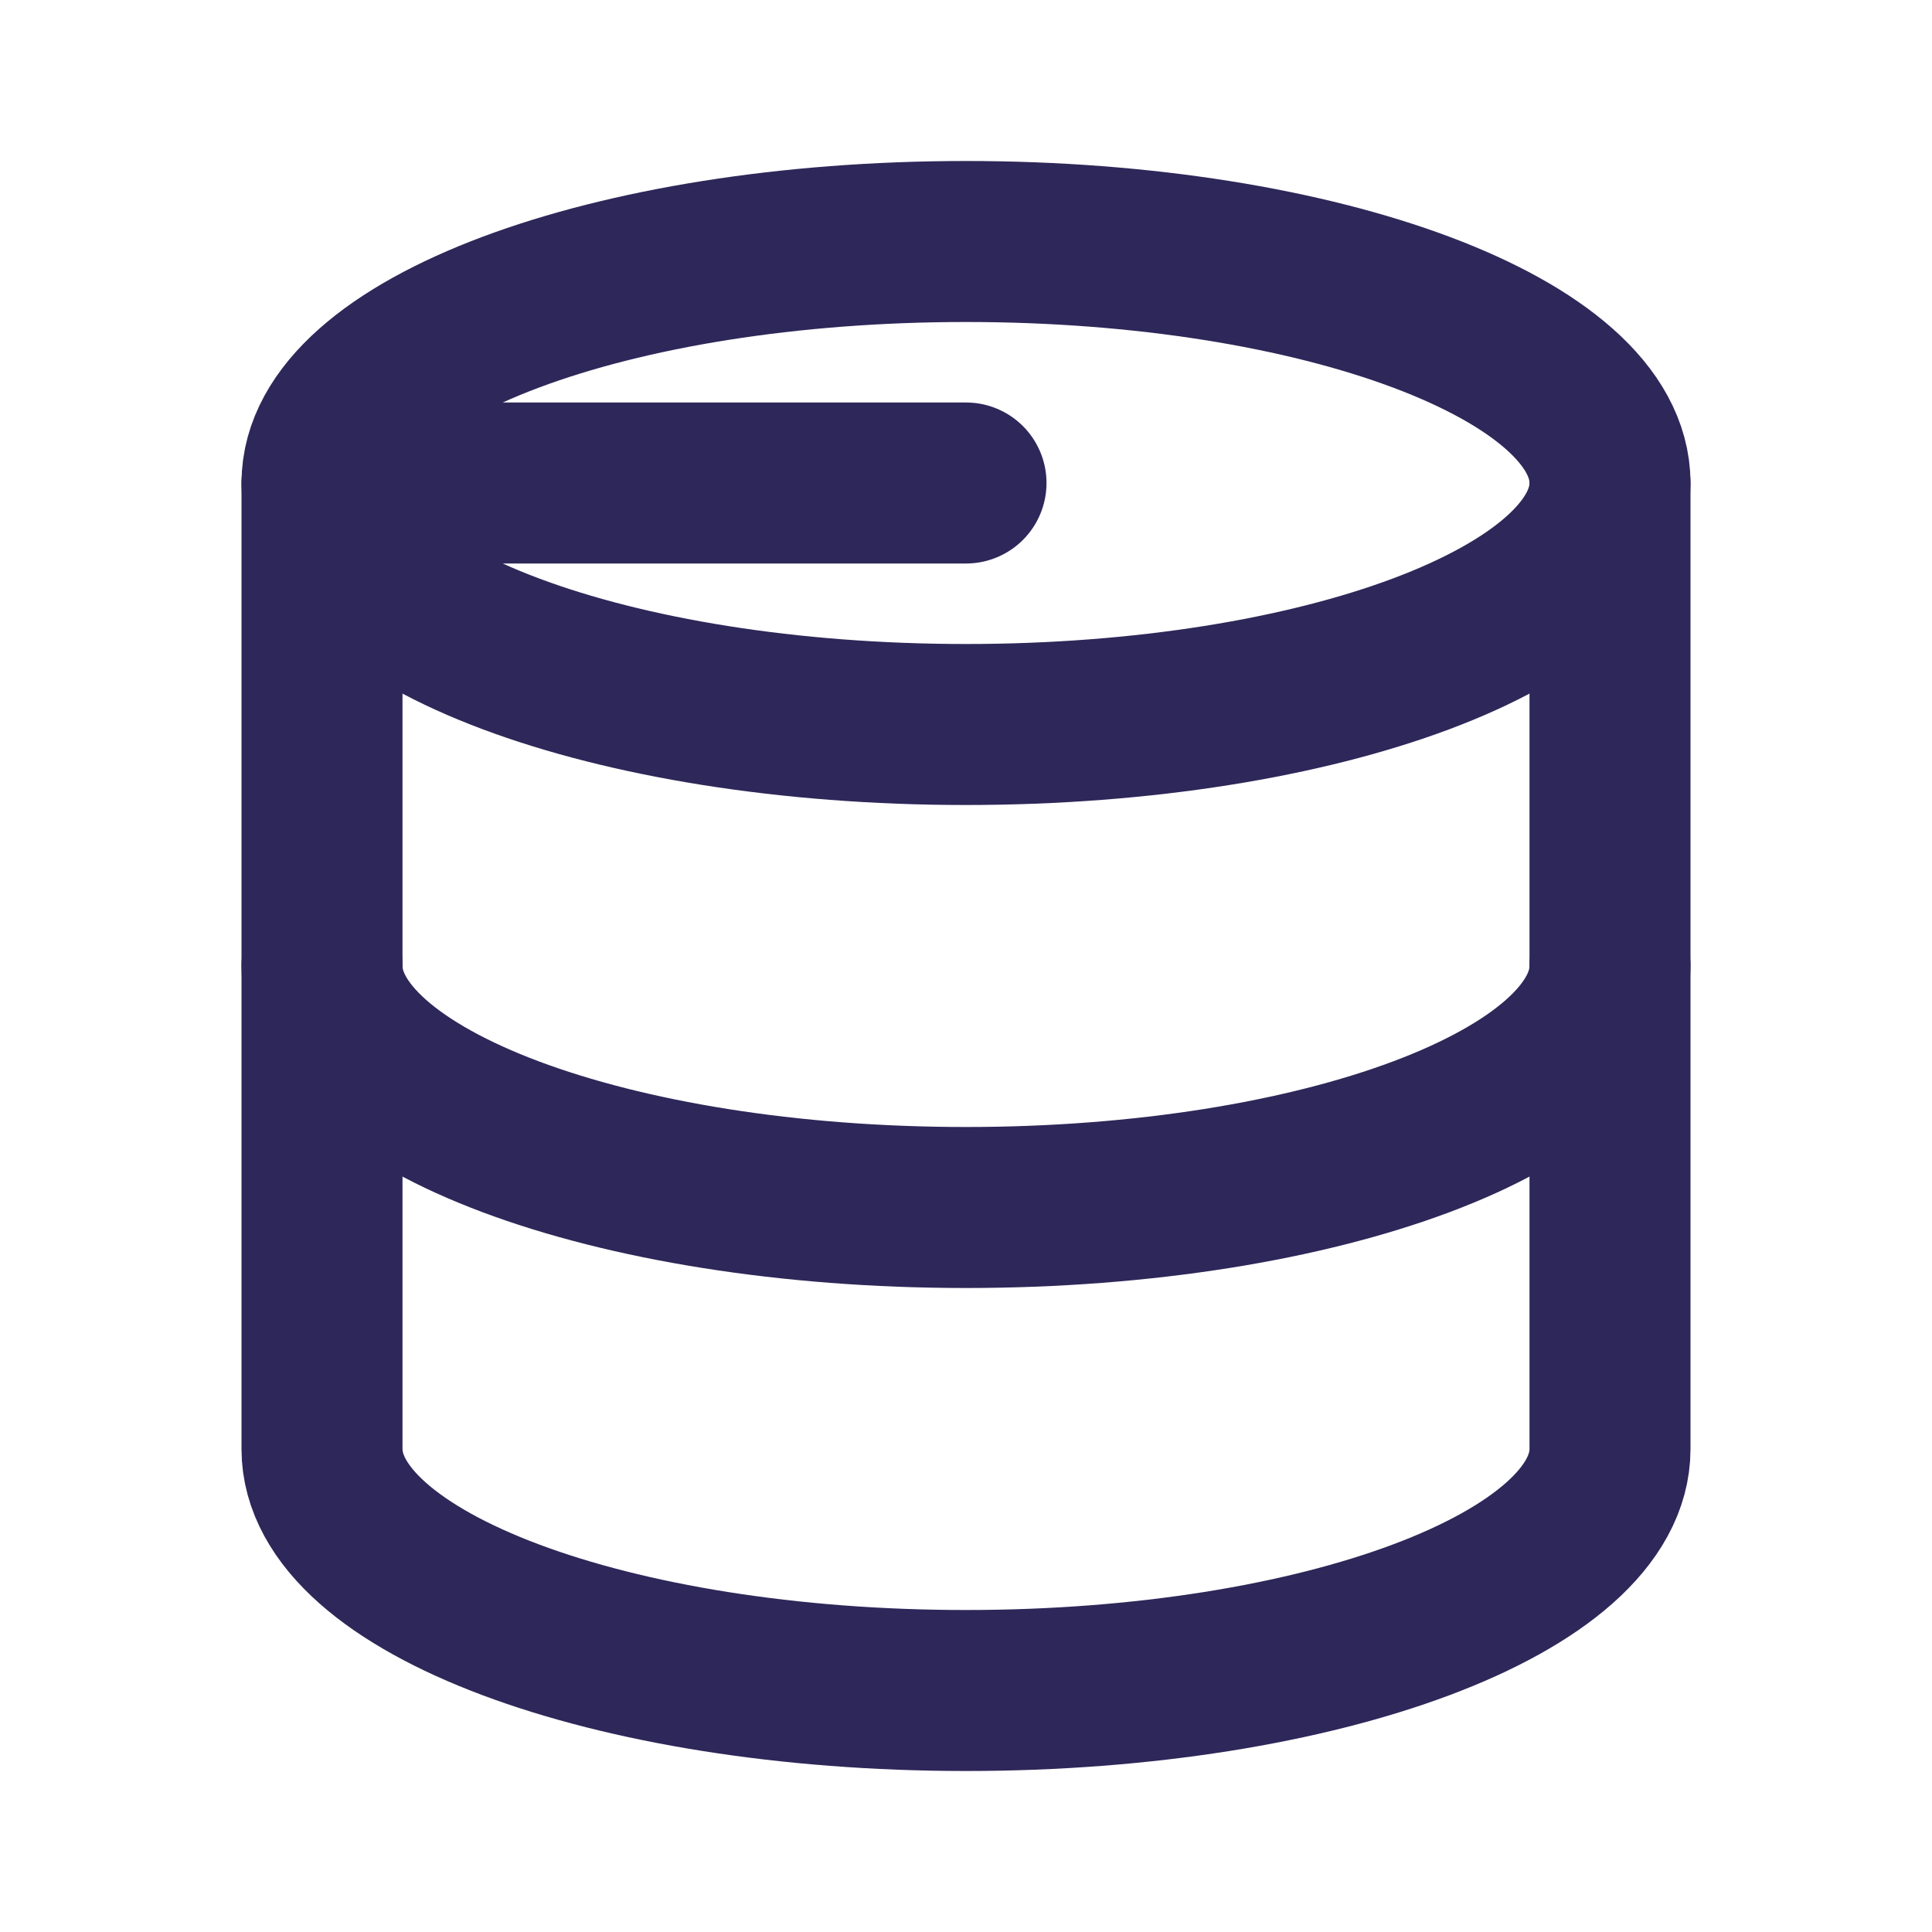
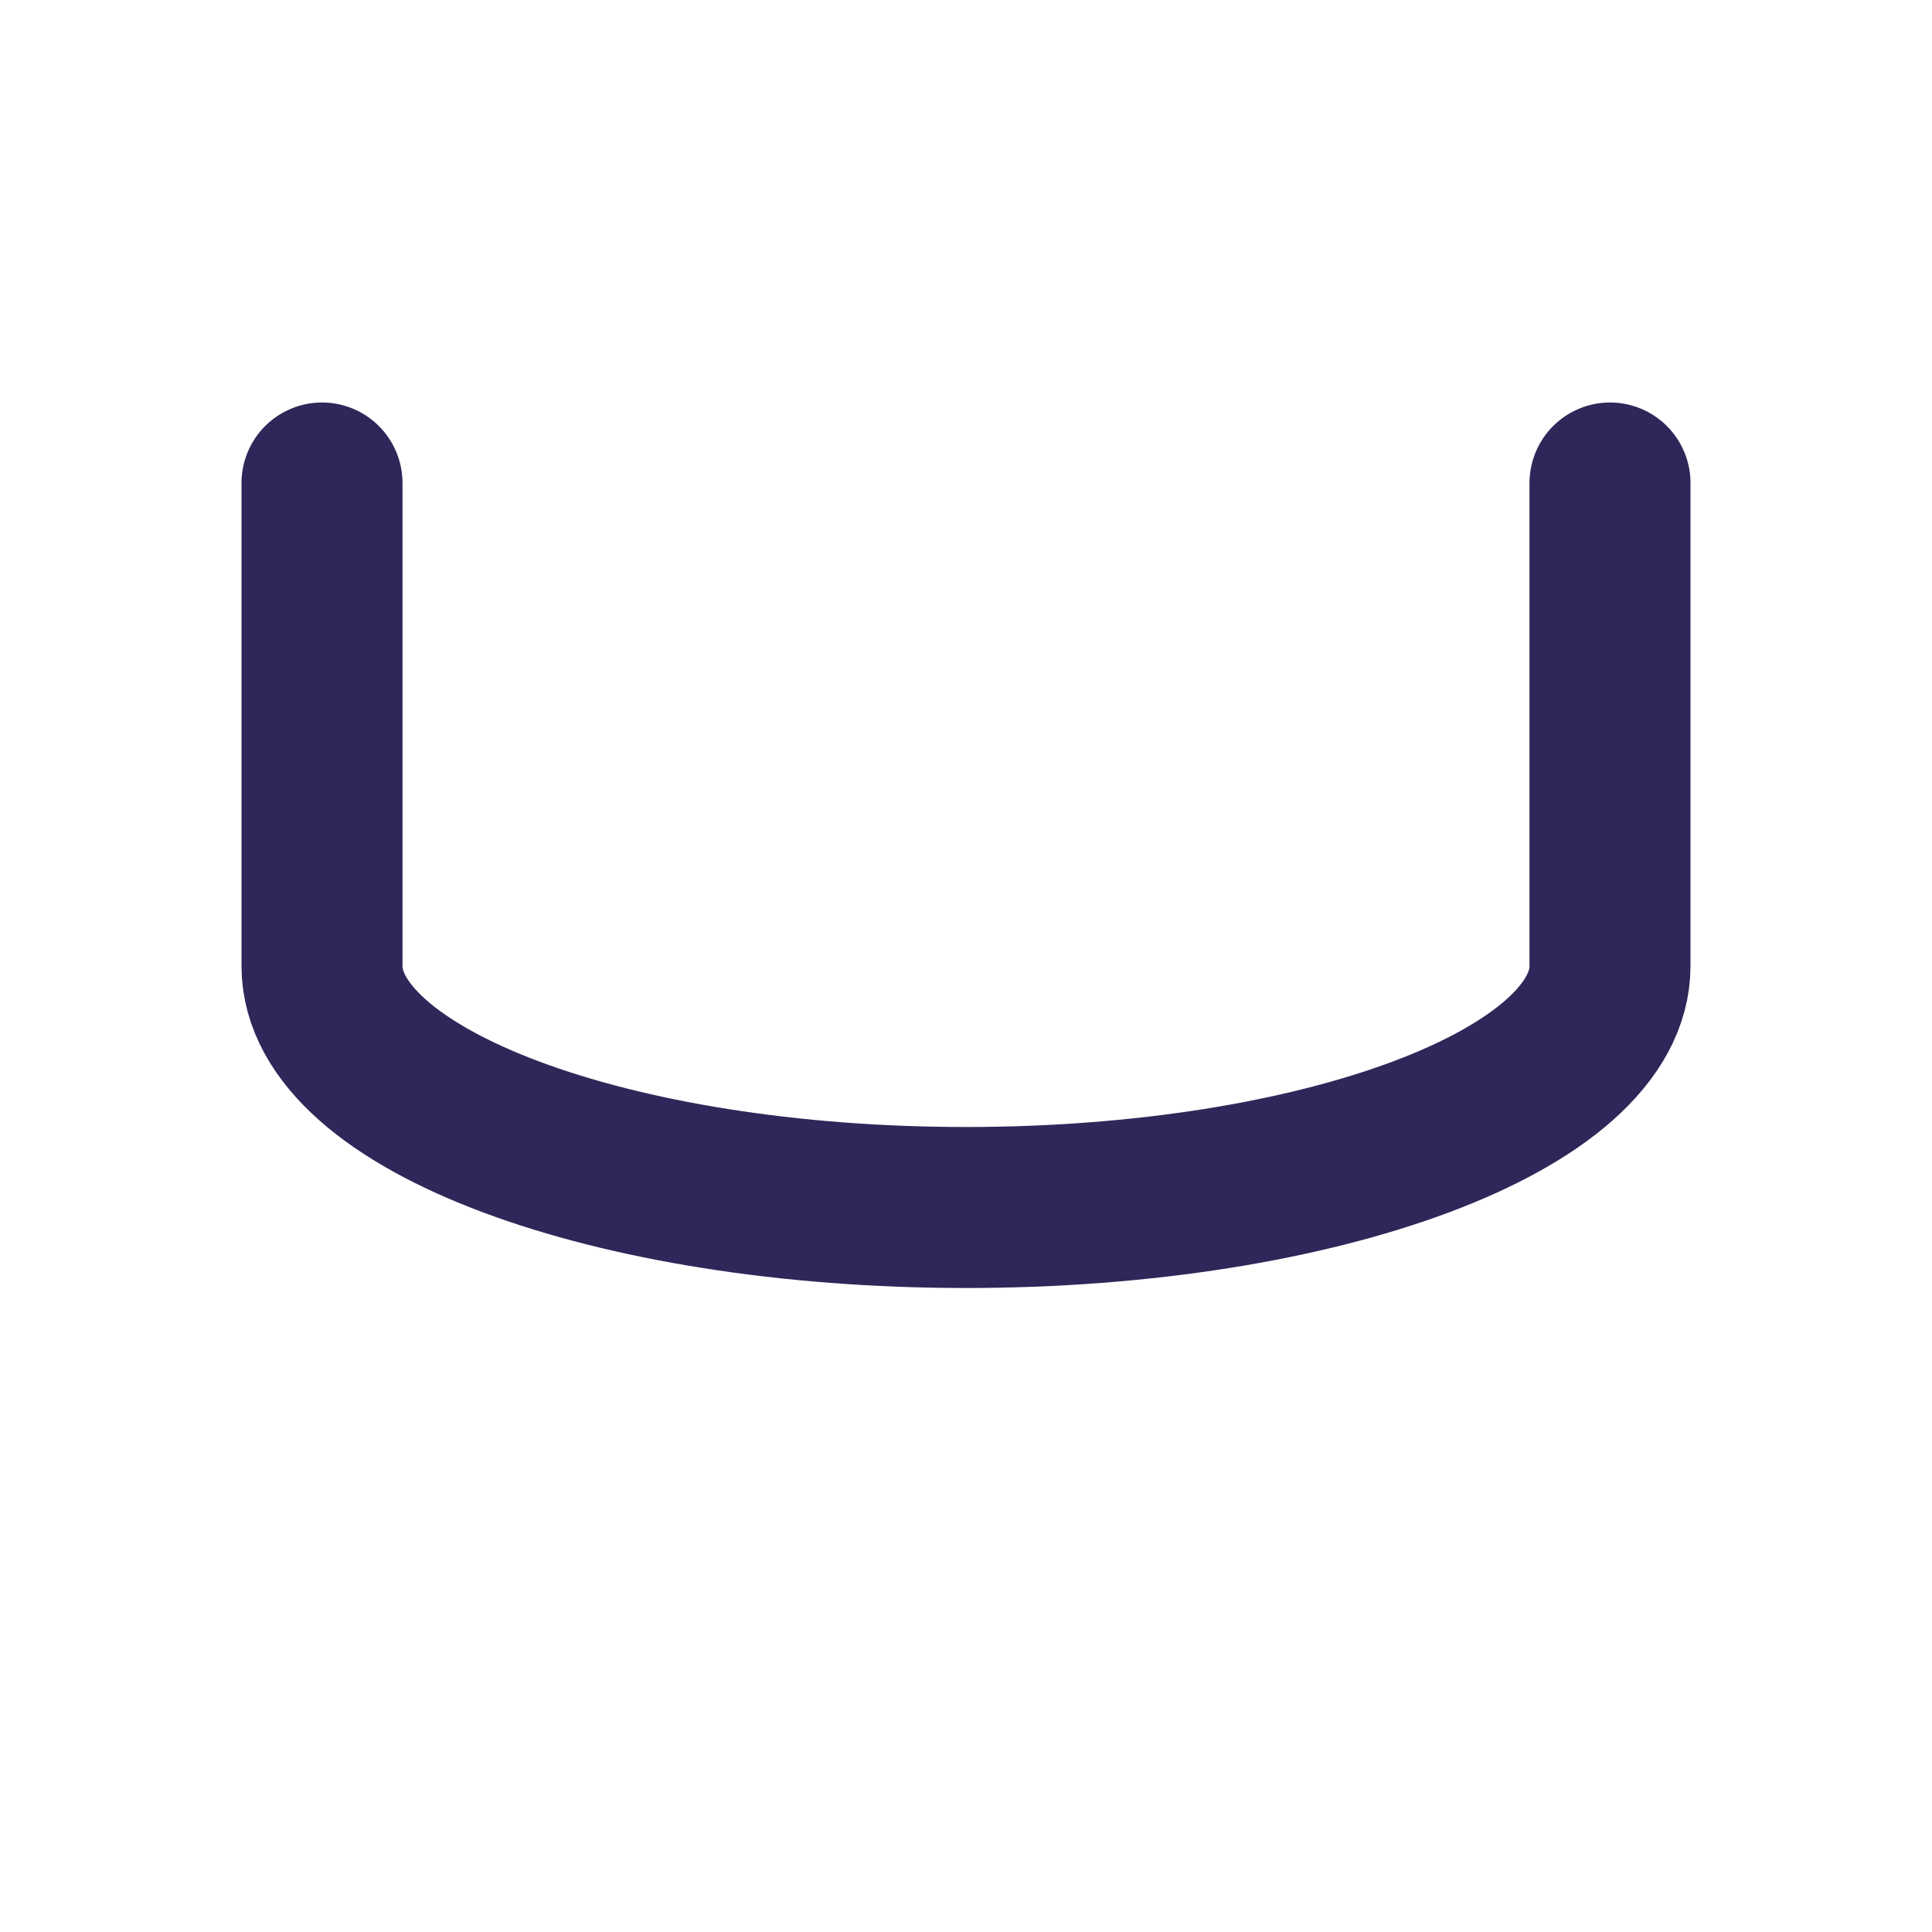
<svg xmlns="http://www.w3.org/2000/svg" id="Storage" width="24" height="24" viewBox="0 0 24 24">
-   <path id="Path_3065" data-name="Path 3065" d="M0,0H24V24H0Z" fill="none" />
-   <path id="Path_3066" data-name="Path 3066" d="M12,6,4,6c0,1.657,3.582,3,8,3s8-1.343,8-3-3.582-3-8-3S4,4.343,4,6" fill="none" stroke="#2e2759" stroke-linecap="round" stroke-linejoin="round" stroke-width="2" />
  <path id="Path_3067" data-name="Path 3067" d="M4,6v6c0,1.657,3.582,3,8,3s8-1.343,8-3V6" fill="none" stroke="#2e2759" stroke-linecap="round" stroke-linejoin="round" stroke-width="2" />
-   <path id="Path_3068" data-name="Path 3068" d="M4,12v6c0,1.657,3.582,3,8,3s8-1.343,8-3V12" fill="none" stroke="#2e2759" stroke-linecap="round" stroke-linejoin="round" stroke-width="2" />
</svg>